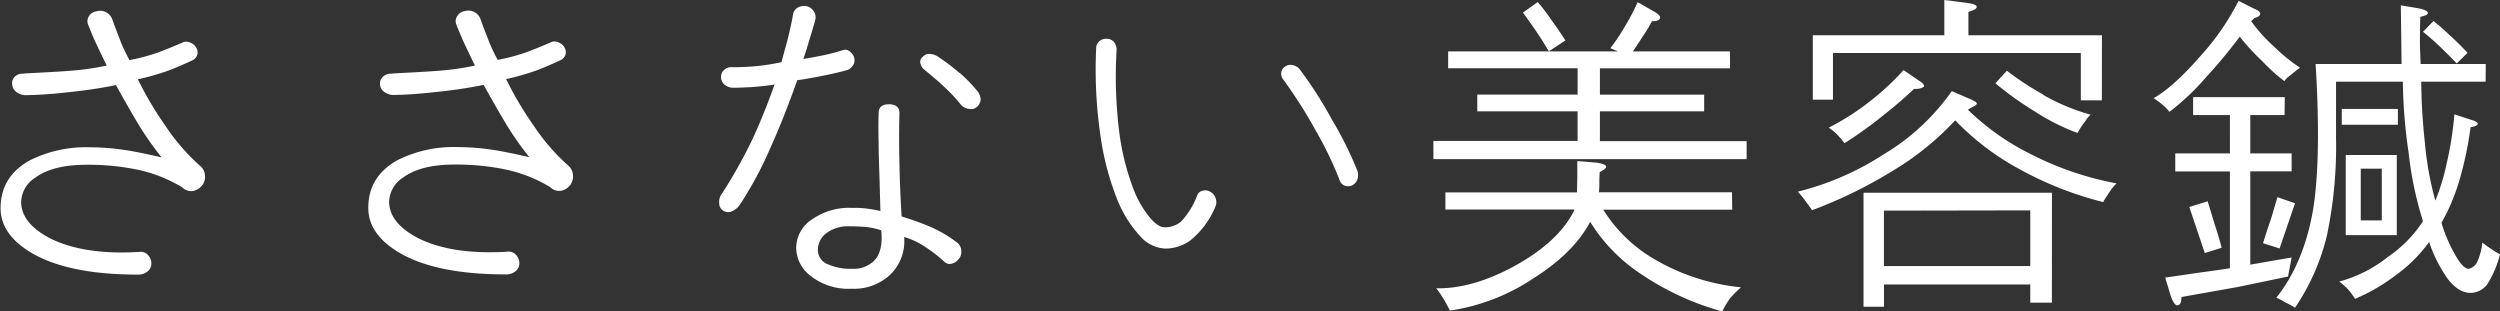
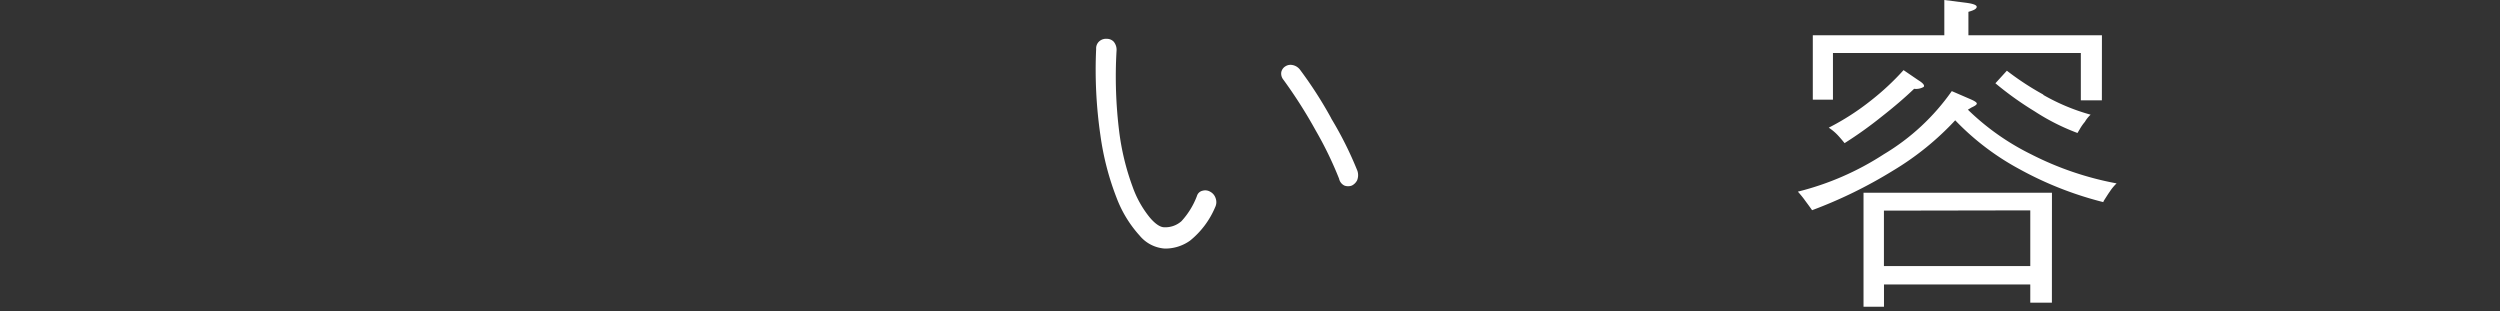
<svg xmlns="http://www.w3.org/2000/svg" id="レイヤー_1" data-name="レイヤー 1" viewBox="0 0 475.23 59.2">
  <rect x="0" y="0" width="475.23" height="59.2" fill="#333333" stroke="none" />
  <defs>
    <style>.cls-1{fill:#fff;}</style>
  </defs>
-   <path class="cls-1" d="M31.19,14.85A1.94,1.94,0,0,1,32.56,14a2.45,2.45,0,0,1,1.78.13,2.55,2.55,0,0,1,1.29,1.51c.46,1.32,1,2.66,1.51,4s1.21,2.71,1.71,3.62a36.75,36.75,0,0,0,5.4-1.43q2-.75,4.58-1.85a1.63,1.63,0,0,1,1.5-.07,2.32,2.32,0,0,1,1.16.89,1.87,1.87,0,0,1,.28,1.37,1.83,1.83,0,0,1-1,1.16q-2.81,1.3-4.72,2a47.94,47.94,0,0,1-5.6,1.58,64.24,64.24,0,0,0,5.26,8.88,38.69,38.69,0,0,0,6.5,7.52,2.55,2.55,0,0,1,1,2,2.53,2.53,0,0,1-.61,1.84,2.81,2.81,0,0,1-1.71,1,2.37,2.37,0,0,1-2-.69,27.23,27.23,0,0,0-9.09-3.48,46.35,46.35,0,0,0-9.1-.82q-6.42,0-9.77,2.46a5.67,5.67,0,0,0-2.67,4.58q0,4.1,5.61,7,6.42,3.15,16.81,2.53a1.85,1.85,0,0,1,1.65.55,2.32,2.32,0,0,1,.68,1.5,1.87,1.87,0,0,1-.55,1.51,2.76,2.76,0,0,1-2,.75q-13.26,0-20.3-4.17-5.82-3.49-5.81-8.48,0-6,5.6-9.09a23.79,23.79,0,0,1,11.35-2.46,45.47,45.47,0,0,1,6.43.48q2,.27,6,1.16l1.23.27a59.47,59.47,0,0,1-4.37-6.22c-1.23-2.05-2.67-4.55-4.31-7.52q-4,.83-8.54,1.3c-3.1.37-5.91.57-8.41.62a3,3,0,0,1-2-.62,1.9,1.9,0,0,1-.76-1.37A1.67,1.67,0,0,1,17,26.47a2.09,2.09,0,0,1,1.64-.62l.62-.07q5.6-.27,8.27-.48a50.57,50.57,0,0,0,7-1c-.55-1.09-1.16-2.37-1.85-3.83s-1.23-2.78-1.64-3.83A1.75,1.75,0,0,1,31.19,14.85Z" transform="translate(-14.24 -11.84)" />
-   <path class="cls-1" d="M101.19,14.85a1.94,1.94,0,0,1,1.37-.89,2.45,2.45,0,0,1,1.78.13,2.55,2.55,0,0,1,1.29,1.51c.46,1.32,1,2.66,1.51,4s1.21,2.71,1.71,3.62a36.75,36.75,0,0,0,5.4-1.43q2-.75,4.58-1.85a1.63,1.63,0,0,1,1.5-.07,2.32,2.32,0,0,1,1.16.89,1.87,1.87,0,0,1,.28,1.37,1.83,1.83,0,0,1-1,1.16q-2.8,1.3-4.72,2a47.94,47.94,0,0,1-5.6,1.58,64.24,64.24,0,0,0,5.26,8.88,38.69,38.69,0,0,0,6.5,7.52,2.55,2.55,0,0,1,.95,2,2.53,2.53,0,0,1-.61,1.84,2.81,2.81,0,0,1-1.71,1,2.37,2.37,0,0,1-2-.69,27.23,27.23,0,0,0-9.09-3.48,46.35,46.35,0,0,0-9.1-.82q-6.42,0-9.77,2.46a5.67,5.67,0,0,0-2.67,4.58q0,4.1,5.61,7,6.42,3.15,16.81,2.53a1.85,1.85,0,0,1,1.65.55,2.32,2.32,0,0,1,.68,1.5,1.87,1.87,0,0,1-.55,1.51,2.76,2.76,0,0,1-2.05.75q-13.26,0-20.3-4.17-5.82-3.49-5.81-8.48,0-6,5.6-9.09a23.79,23.79,0,0,1,11.35-2.46,45.47,45.47,0,0,1,6.43.48q2,.27,6,1.16l1.23.27a59.47,59.47,0,0,1-4.37-6.22c-1.23-2.05-2.67-4.55-4.31-7.52q-4,.83-8.54,1.3c-3.1.37-5.91.57-8.41.62a3,3,0,0,1-2-.62,1.9,1.9,0,0,1-.76-1.37A1.67,1.67,0,0,1,87,26.47a2.09,2.09,0,0,1,1.64-.62l.62-.07q5.59-.27,8.27-.48a50.57,50.57,0,0,0,7-1c-.55-1.09-1.16-2.37-1.85-3.83s-1.23-2.78-1.64-3.83A1.75,1.75,0,0,1,101.19,14.85Z" transform="translate(-14.24 -11.84)" />
-   <path class="cls-1" d="M157.93,24.42a41.89,41.89,0,0,0,4.85-.76c.41-1.5.78-2.84,1.1-4,.45-1.78.82-3.42,1.09-4.92a1.81,1.81,0,0,1,.89-1.44A2.56,2.56,0,0,1,167.5,13a2.22,2.22,0,0,1,1.37.89,2.11,2.11,0,0,1,.34,1.78c-.41,1.46-.8,2.75-1.16,3.89-.41,1.42-.78,2.58-1.1,3.49,1.14-.18,2.37-.41,3.69-.68s2.69-.64,3.83-1a1.32,1.32,0,0,1,1.16.14,3.13,3.13,0,0,1,.89,1,2,2,0,0,1,.07,1.37,2.33,2.33,0,0,1-1.16,1.23c-1.23.36-2.76.73-4.58,1.09s-3.42.66-5.06.89Q163.2,34.4,160.66,40a69.32,69.32,0,0,1-5.81,10.8,3.53,3.53,0,0,1-1.71,1.3,1.75,1.75,0,0,1-1.5-.27,1.61,1.61,0,0,1-.68-1.3,2.6,2.6,0,0,1,.54-1.92,90.52,90.52,0,0,0,6.16-11.14q2-4.44,3.82-9.57c-1,.19-2.41.34-4.1.48-1.5.09-2.78.14-3.83.14a2.55,2.55,0,0,1-1.7-.69,2,2,0,0,1-.55-1.36,1.75,1.75,0,0,1,.55-1.3,1.93,1.93,0,0,1,1.57-.55C155,24.62,156.47,24.55,157.93,24.42Zm25.29,7.24q2,0,2,1.71-.13,4.52,0,9.71c.05,2.91.19,6.22.41,9.91a55.61,55.61,0,0,1,5.54,2,24.79,24.79,0,0,1,5.06,3,2.13,2.13,0,0,1,.75,1.64,2,2,0,0,1-.54,1.5,2.24,2.24,0,0,1-1.24.82,1.41,1.41,0,0,1-1.36-.27,27.2,27.2,0,0,0-3.56-2.8,15.1,15.1,0,0,0-4.17-2,8.83,8.83,0,0,1-2.73,7.25,10.1,10.1,0,0,1-7.25,2.6,11.67,11.67,0,0,1-8-2.6A6.79,6.79,0,0,1,165.59,59a6.52,6.52,0,0,1,3.14-5.54A12.27,12.27,0,0,1,176,51.35c1,0,2,0,3,.14a20.79,20.79,0,0,1,2.6.47l-.2-7.24c-.1-2.55-.14-4.47-.14-5.74q-.08-3.15,0-5.61Q181.24,31.66,183.22,31.66ZM179,55c-.95-.09-2-.14-3.28-.14a6.88,6.88,0,0,0-4.58,1.44,4,4,0,0,0-1.43,3.08,2.89,2.89,0,0,0,2,2.73,10.26,10.26,0,0,0,4.44.82,5.63,5.63,0,0,0,4.17-1.44q1.84-1.77,1.44-5.87A14.75,14.75,0,0,0,179,55Zm17.64-29.33A27.55,27.55,0,0,1,199.9,29a2.75,2.75,0,0,1,.75,1.77,2,2,0,0,1-.68,1.37,1.64,1.64,0,0,1-1.44.41,2.49,2.49,0,0,1-1.7-.89,29.37,29.37,0,0,0-3.15-3.35c-1.05-1-2.25-2-3.62-3.14a2.16,2.16,0,0,1-.89-1.44,1.2,1.2,0,0,1,.48-1.09,1.62,1.62,0,0,1,1.3-.55,3.17,3.17,0,0,1,1.84.69A36.49,36.49,0,0,1,196.62,25.71Z" transform="translate(-14.24 -11.84)" />
  <path class="cls-1" d="M223.28,19.63a1.91,1.91,0,0,1,1.37-.41,1.77,1.77,0,0,1,1.3.55,2.38,2.38,0,0,1,.54,1.64A85.25,85.25,0,0,0,227,36.93a47.2,47.2,0,0,0,2.53,10.39,19.62,19.62,0,0,0,3.28,5.87c1.05,1.24,2,1.85,2.74,1.85a4.61,4.61,0,0,0,3.28-1.16,14.84,14.84,0,0,0,2.94-4.79,1.43,1.43,0,0,1,1.09-1,1.84,1.84,0,0,1,1.44.2,2.12,2.12,0,0,1,1,1.17,2.16,2.16,0,0,1-.07,1.77,16.26,16.26,0,0,1-4.78,6.36,8.11,8.11,0,0,1-4.79,1.5,6.81,6.81,0,0,1-4.78-2.46,22.59,22.59,0,0,1-4.38-7.17,52.33,52.33,0,0,1-3.07-11.83,86.35,86.35,0,0,1-.82-16.48A1.78,1.78,0,0,1,223.28,19.63Zm44,14.7a69.07,69.07,0,0,1,5,10,2.64,2.64,0,0,1-.06,1.78,2.26,2.26,0,0,1-1,1,2,2,0,0,1-1.43,0,1.88,1.88,0,0,1-1-1.3,69.93,69.93,0,0,0-4.44-9.16A91.35,91.35,0,0,0,258.21,27a1.83,1.83,0,0,1-.41-1.43,1.68,1.68,0,0,1,.75-1.1,1.82,1.82,0,0,1,1.37-.27,2.34,2.34,0,0,1,1.44.89A78.22,78.22,0,0,1,267.3,34.33Z" transform="translate(-14.24 -11.84)" />
-   <path class="cls-1" d="M343.11,24.83H318.37v5h19.82V33H318.37v5.67h27.89v3.42H286.72V38.63h27.41V33H295.06V29.82h19.07v-5H289.52V21.61h32.27L320.35,21a34.21,34.21,0,0,0,2.87-4.31,40,40,0,0,0,2.33-4.44l3.21,1.84c.86.51,1.21.94,1,1.3s-.68.48-1.5.48a25.87,25.87,0,0,1-1.78,2.94c-.68,1.09-1.3,2-1.84,2.8h18.45Zm.41,26.86H319a28,28,0,0,0,9.64,9.37,40.59,40.59,0,0,0,16.55,5.4,22.16,22.16,0,0,0-2.06,2.05,16,16,0,0,0-1.5,2.53,52.12,52.12,0,0,1-15.45-7.11A32,32,0,0,1,316.52,54q-3.13,5.94-10.87,10.8a38.61,38.61,0,0,1-15.79,6.08c-.41-.82-.86-1.64-1.36-2.46s-.87-1.28-1.23-1.78q6.9.14,15-4.3,8.47-4.72,11.28-10.67H289V48.41h25c.05-1.32.07-2.51.07-3.55v-2.4l3.49.28c1.36.18,2,.45,2,.82,0,.22-.41.57-1.23,1-.05.82-.07,1.46-.07,1.92a17.77,17.77,0,0,1-.07,1.91h25.29ZM309.07,15.53c1.1,1.5,2,2.83,2.74,4l-3.15,2.06q-1.1-1.86-2.53-4c-1.05-1.5-1.84-2.62-2.39-3.35l2.8-2A31.64,31.64,0,0,1,309.07,15.53Z" transform="translate(-14.24 -11.84)" />
  <path class="cls-1" d="M390,31.59c-.05.19-.39.41-1,.69l-.68.41a46.83,46.83,0,0,0,12,8.47,59.46,59.46,0,0,0,16.27,5.54,8.64,8.64,0,0,0-1.3,1.57c-.27.37-.66,1-1.16,1.78l-.07.21A66.61,66.61,0,0,1,398.14,44a49.24,49.24,0,0,1-12.23-9.29,54,54,0,0,1-11.83,9.57,87.39,87.39,0,0,1-15.38,7.52l-.14-.21c-.54-.77-1-1.36-1.29-1.77A18.75,18.75,0,0,0,356,48.27a53.74,53.74,0,0,0,16.34-7.11,42.16,42.16,0,0,0,12.92-12l3.49,1.51C389.69,31.07,390.1,31.37,390,31.59Zm23.79-.68h-4v-9H362.67v8.88h-3.83V18.54h25v-6.7l4.24.54c1.36.19,2,.46,1.91.83s-.62.61-1.57.88v4.45H413.8Zm-33.91-2.53a2.86,2.86,0,0,1-1.78.34c-1.82,1.74-3.89,3.51-6.22,5.33a76,76,0,0,1-7,5c-.59-.73-1.07-1.28-1.43-1.65a9.45,9.45,0,0,0-1.58-1.29,47.5,47.5,0,0,0,8.07-5.2,48.8,48.8,0,0,0,6.15-5.74l2.8,1.91C379.85,27.67,380.17,28.11,379.89,28.38Zm24.41,41h-4.11V65.91H372.37v4.24h-3.89V48.48H404.3Zm-31.93-17.5V62.42h27.82V51.83Zm30.29-22a38.79,38.79,0,0,0,9,3.76,5.72,5.72,0,0,0-1.09,1.36,8.86,8.86,0,0,0-1,1.44l-.41.68A41.35,41.35,0,0,1,401,33a61.55,61.55,0,0,1-7.45-5.33l2.18-2.39A53.3,53.3,0,0,0,402.66,29.82Z" transform="translate(-14.24 -11.84)" />
-   <path class="cls-1" d="M443.88,14.57c-.1.32-.46.55-1.1.69l-.61.61a30.13,30.13,0,0,0,4.37,4.85,35,35,0,0,0,4.92,4l-.75.54-1.23,1a3.62,3.62,0,0,0-1,1,34.13,34.13,0,0,1-4.24-3.83A41.47,41.47,0,0,1,440,18.81a97,97,0,0,1-6.36,7.66,46.9,46.9,0,0,1-7,6.63,10.31,10.31,0,0,0-1.44-1.44,15.71,15.71,0,0,0-1.57-1.16q3.76-2.12,8.89-8A47.12,47.12,0,0,0,439.77,12l3,1.51C443.6,13.84,444,14.21,443.88,14.57Zm4.64,19.14H442V41h7.86v3.41H442V62.15l7.86-1.37-.68,3.63c-2.14.45-5.36,1.11-9.64,2L428.91,68.3c0,1-.23,1.48-.69,1.57s-.84-.5-1.3-1.64l-1.09-3.62,6.08-.89c2.69-.36,4.77-.66,6.22-.89V44.44H427.74V41h10.39V33.71h-7V30.3h17.43ZM435.19,54.36c.55,1.64,1,3.16,1.37,4.58l-3.21,1-2.94-8.75,3.49-1.09C434.31,51.44,434.74,52.85,435.19,54.36Zm12.38,4.71-3.15-1c.6-1.92,1.1-3.44,1.51-4.58l1.23-4.17,3.35,1.16Zm39.17-31.71H474.5a111.15,111.15,0,0,0,.68,11.48,61.61,61.61,0,0,0,2,11.14,41.85,41.85,0,0,0,2.18-7.18,65.3,65.3,0,0,0,1.44-9.22l3.08,1c.95.28,1.41.55,1.36.82s-.5.48-1.36.62a69.13,69.13,0,0,1-2.05,9.84,38.47,38.47,0,0,1-3.49,8.34A29.68,29.68,0,0,0,480.79,60c1.09,2,2,2.94,2.73,2.94a2.4,2.4,0,0,0,1.71-1.5,13,13,0,0,0,.89-3.49,18.08,18.08,0,0,0,1.71,1.23,11.76,11.76,0,0,0,1.64,1,19.44,19.44,0,0,1-2.19,5.33,4,4,0,0,1-3.21,2q-2.32.13-4.44-2.53A26.57,26.57,0,0,1,476,57.84a28,28,0,0,1-6.5,6.43,34.46,34.46,0,0,1-7.59,4.37,15.16,15.16,0,0,0-1.36-1.84,15.91,15.91,0,0,0-1.64-1.44,25.52,25.52,0,0,0,9.29-4.71,24,24,0,0,0,6.63-6.77,67.34,67.34,0,0,1-2.73-13A101.26,101.26,0,0,1,471,27.36H458.3V38a82.77,82.77,0,0,1-1.71,18.52,41.9,41.9,0,0,1-6.08,13.81,14.5,14.5,0,0,0-1.85-1,8.71,8.71,0,0,0-1.71-.89q5.26-6.63,7-16.82,1.56-9.7.47-27.61h16.34l-.14-11.15,3.7.62c1,.27,1.52.57,1.43.89s-.57.45-1.43.68c-.05,1.28-.07,2.83-.07,4.65,0,1.5.09,2.94.13,4.31h12.38Zm-16.68,5.19v3H459.39v-3Zm-.21,8.75V56.54h-9.7V41.3ZM463,43.9v9.84h4V43.9Zm17.16-25.16q2.17,2.06,3.14,3.15l-2.05,2q-1.31-1.36-3-3-2.25-2.12-3.42-3l2-2.05A37.2,37.2,0,0,1,480.11,18.74Z" transform="translate(-14.24 -11.84)" />
</svg>